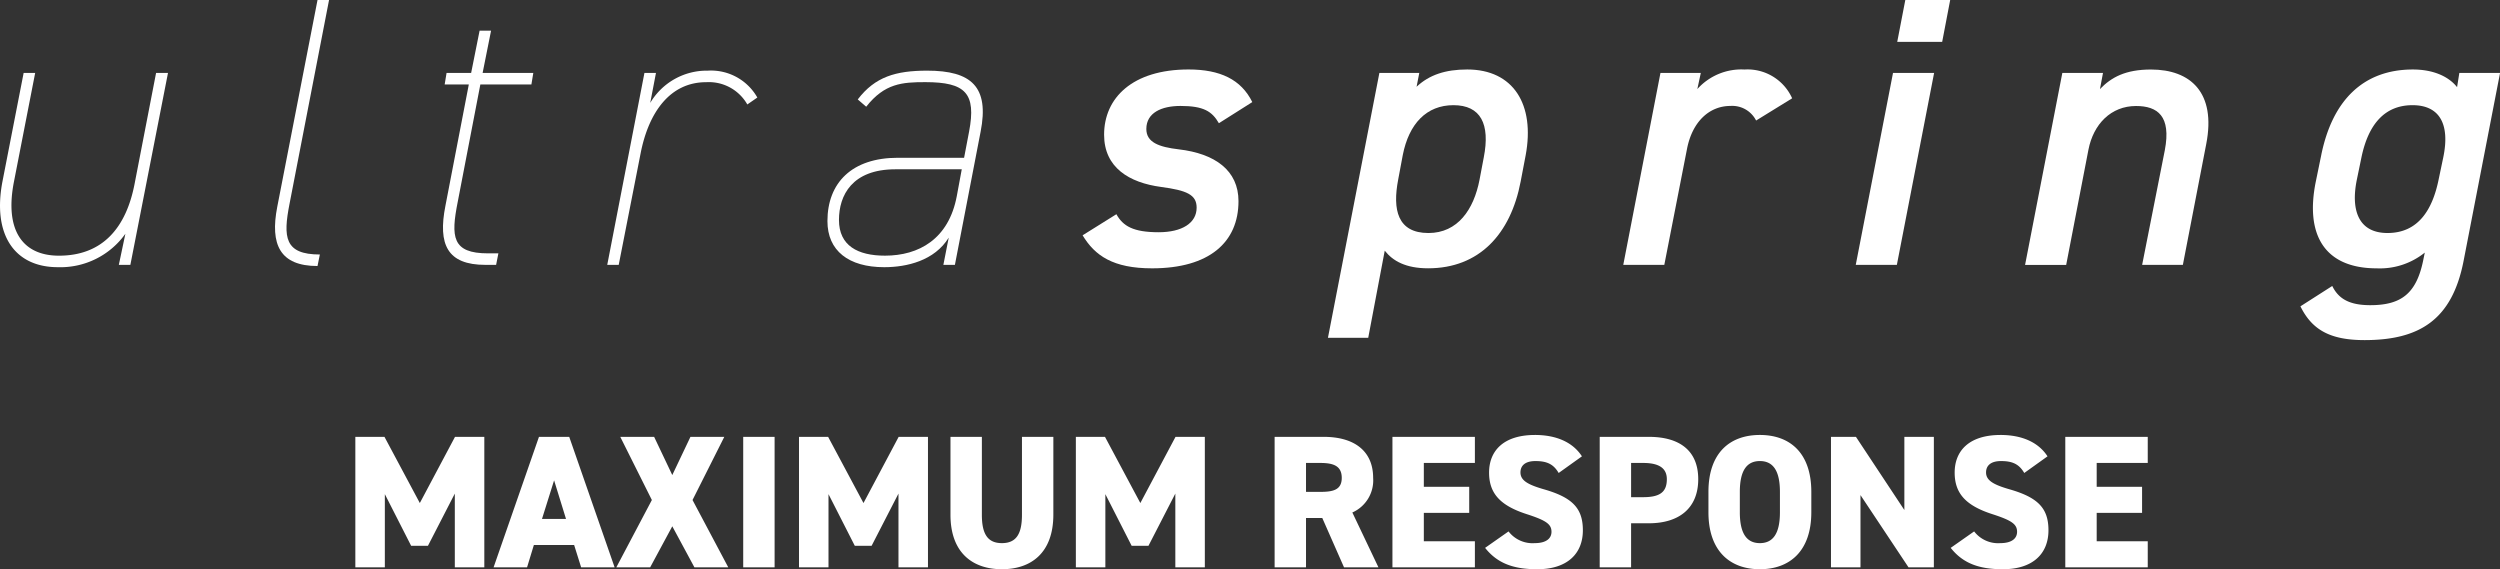
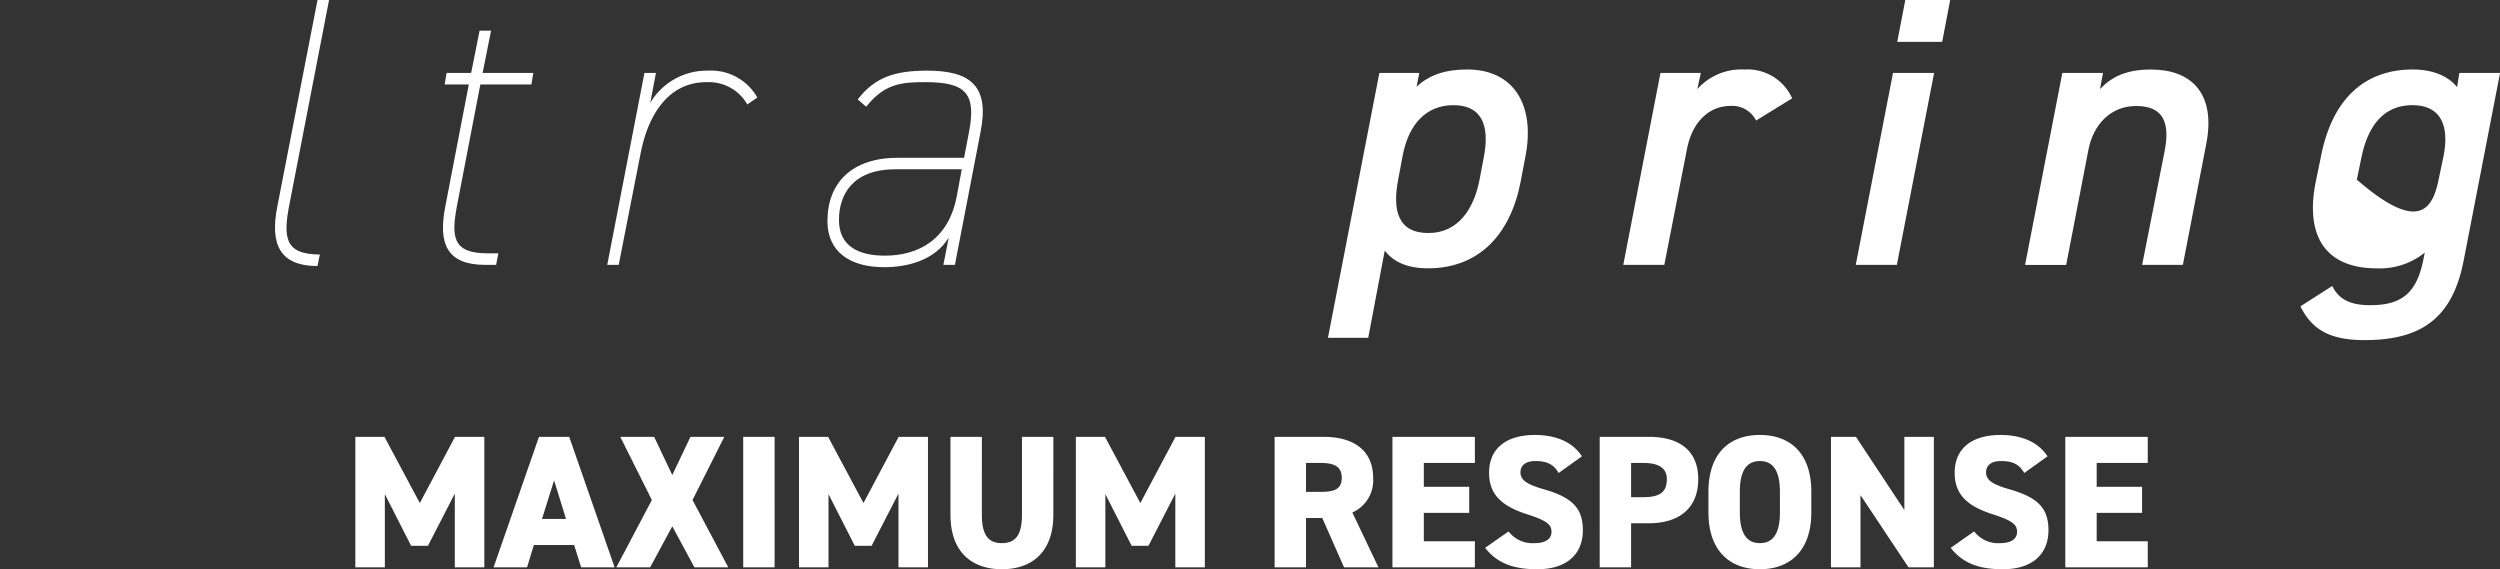
<svg xmlns="http://www.w3.org/2000/svg" width="396.59" height="90.313" viewBox="0 0 396.59 90.313">
  <rect x="0" y="0" width="396.59" height="90.313" fill="#333333" stroke="none" />
  <defs>
    <style>
      .cls-1 {
        fill: #fff;
        fill-rule: evenodd;
      }
    </style>
  </defs>
  <g>
-     <path id="Path_277" data-name="Path 277" class="cls-1" d="M1262.68,426.017h-1.83l1.04-4.932a12.656,12.656,0,0,1-10.72,5.3c-6.88,0-10.41-5.175-8.77-13.641l3.35-17.172h1.83l-3.35,17.172c-1.53,7.674,1.27,11.816,7.12,11.816,6.94,0,10.66-4.446,12-11.388l3.41-17.6h1.89Z" transform="translate(-1242 -384)" />
    <path id="Path_278" data-name="Path 278" class="cls-1" d="M1292.37,384h1.83l-6.27,32.336c-1.04,5.3-.8,8.037,4.81,8.037l-0.37,1.828c-5.97,0-7.55-3.411-6.39-9.378Z" transform="translate(-1242 -384)" />
    <path id="Path_279" data-name="Path 279" class="cls-1" d="M1312.84,395.569h3.9l1.34-6.7h1.82l-1.34,6.7h8.04l-0.3,1.827h-8.1l-3.59,18.635c-1.1,5.541-.92,8.161,4.81,8.161h1.64l-0.36,1.825h-1.71c-6.03,0-7.55-3.227-6.33-9.377l3.71-19.244h-3.83Z" transform="translate(-1242 -384)" />
    <path id="Path_280" data-name="Path 280" class="cls-1" d="M1343.63,408.3l-3.48,17.721h-1.82l5.9-30.448h1.83l-0.91,4.751a10.416,10.416,0,0,1,9.13-5.116,8.441,8.441,0,0,1,7.86,4.264l-1.59,1.1a7.013,7.013,0,0,0-6.51-3.534C1348.31,397.03,1344.91,401.781,1343.63,408.3Z" transform="translate(-1242 -384)" />
    <path id="Path_281" data-name="Path 281" class="cls-1" d="M1384.41,409.029h10.53l0.79-4.142c1.16-6.089-.55-7.857-6.94-7.857-3.65,0-6.46.185-9.38,3.9l-1.34-1.157c2.74-3.591,6.03-4.566,11.02-4.566,7.01,0,9.87,2.559,8.47,9.683l-4.08,21.13h-1.83l0.85-4.323c-2.25,3.655-6.64,4.688-10.23,4.688-5.66,0-9.01-2.618-9.01-7.306C1373.26,412.985,1377.16,409.029,1384.41,409.029Zm10.16,1.827h-10.53c-6.88,0-8.95,4.138-8.95,8.037,0,4.08,2.98,5.664,7.3,5.664,5.36,0,10.11-2.62,11.39-9.439Z" transform="translate(-1242 -384)" />
-     <path id="Path_282" data-name="Path 282" class="cls-1" d="M1435.36,403.547c-1.09-1.887-2.43-2.74-6.09-2.74-3.04,0-5.42,1.1-5.42,3.654,0,2.13,2.01,2.861,5.12,3.227,5.78,0.669,9.5,3.348,9.5,8.221,0,6.516-4.63,10.658-13.7,10.658-6.21,0-9.08-2.01-11.03-5.239l5.36-3.348c1.04,1.887,2.68,2.861,6.7,2.861,3.72,0,6.03-1.461,6.03-3.9,0-2.07-1.58-2.741-5.66-3.288-5-.671-9.02-3.044-9.02-8.282,0-5.846,4.51-10.351,13.4-10.351,5,0,8.34,1.581,10.11,5.175Z" transform="translate(-1242 -384)" />
    <path id="Path_283" data-name="Path 283" class="cls-1" d="M1483.23,412.8c-1.59,8.343-6.58,13.763-14.68,13.763-3.53,0-5.6-1.157-6.88-2.8l-2.62,13.824h-6.39l8.16-42.019h6.33l-0.43,2.194c2.02-1.89,4.57-2.74,8.04-2.74,7.31,0,10.78,5.541,9.26,13.64Zm-6.52-.3,0.67-3.532c1.04-5.3-.49-8.283-4.81-8.283-4.26,0-7.06,2.923-8.04,7.918l-0.73,3.9c-0.91,4.749-.12,8.463,4.81,8.463C1473.24,420.963,1475.8,417.249,1476.71,412.5Z" transform="translate(-1242 -384)" />
    <path id="Path_284" data-name="Path 284" class="cls-1" d="M1520.58,403.121a4.235,4.235,0,0,0-4.08-2.314c-3.29,0-6.03,2.436-6.88,6.82l-3.6,18.39h-6.51l5.9-30.448h6.4l-0.55,2.559a9.382,9.382,0,0,1,7.49-3.1,7.76,7.76,0,0,1,7.55,4.566Z" transform="translate(-1242 -384)" />
    <path id="Path_285" data-name="Path 285" class="cls-1" d="M1542.3,395.569h6.52l-5.91,30.448h-6.52ZM1544.25,384h7.12l-1.27,6.637h-7.13Z" transform="translate(-1242 -384)" />
    <path id="Path_286" data-name="Path 286" class="cls-1" d="M1569.16,395.569h6.45l-0.48,2.559c1.82-1.89,4.08-3.1,8.09-3.1,6.28,0,10.36,3.653,8.77,11.812l-3.71,19.182h-6.46l3.6-18.206c1.03-5.421-1.16-7-4.57-7-3.96,0-6.76,2.862-7.55,6.941l-3.53,18.269h-6.52Z" transform="translate(-1242 -384)" />
-     <path id="Path_287" data-name="Path 287" class="cls-1" d="M1632.14,395.569h6.46l-5.79,29.841c-1.83,9.375-7.06,12.543-15.71,12.543-5.48,0-8.34-1.644-10.17-5.358l5.05-3.229c0.98,2.009,2.69,3.046,6.03,3.046,4.88,0,7.25-1.828,8.35-6.882l0.3-1.461a11.357,11.357,0,0,1-7.61,2.5c-8.34,0-11.39-5.36-9.68-13.763l0.85-4.141c1.76-8.769,6.7-13.64,14.55-13.64,3.23,0,5.67,1.1,7.01,2.8Zm-3.29,16.931,0.74-3.532c1.09-5.238-.55-8.283-4.88-8.283-4.38,0-7,2.984-8.1,8.283l-0.73,3.532c-0.97,4.749.19,8.463,4.87,8.463C1625.63,420.963,1627.88,417.249,1628.85,412.5Z" transform="translate(-1242 -384)" />
+     <path id="Path_287" data-name="Path 287" class="cls-1" d="M1632.14,395.569h6.46l-5.79,29.841c-1.83,9.375-7.06,12.543-15.71,12.543-5.48,0-8.34-1.644-10.17-5.358l5.05-3.229c0.98,2.009,2.69,3.046,6.03,3.046,4.88,0,7.25-1.828,8.35-6.882l0.3-1.461a11.357,11.357,0,0,1-7.61,2.5c-8.34,0-11.39-5.36-9.68-13.763l0.85-4.141c1.76-8.769,6.7-13.64,14.55-13.64,3.23,0,5.67,1.1,7.01,2.8Zm-3.29,16.931,0.74-3.532c1.09-5.238-.55-8.283-4.88-8.283-4.38,0-7,2.984-8.1,8.283l-0.73,3.532C1625.63,420.963,1627.88,417.249,1628.85,412.5Z" transform="translate(-1242 -384)" />
  </g>
  <path id="MAXIMUM_RESPONSE" data-name="MAXIMUM RESPONSE" class="cls-1" d="M1302.99,453.3h-4.62V474h4.68V462.39l4.17,8.19h2.67l4.26-8.28V474h4.68V453.3h-4.65l-5.58,10.5Zm22.62,20.7,1.08-3.54h6.39l1.11,3.54h5.31l-7.2-20.7h-4.8l-7.2,20.7h5.31Zm4.29-13.8,1.89,6.119h-3.81Zm15.24,13.8,3.51-6.51,3.51,6.51h5.37l-5.67-10.68,5.04-10.019h-5.37l-2.88,6.06-2.88-6.06h-5.37l5.01,10.019L1339.77,474h5.37Zm19.74-20.7h-4.98V474h4.98V453.3Zm8.49,0h-4.62V474h4.68V462.39l4.17,8.19h2.67l4.26-8.28V474h4.68V453.3h-4.65l-5.58,10.5Zm30.75,0V465.66c0,3.03-.9,4.5-3.18,4.5s-3.18-1.47-3.18-4.5V453.3h-4.98V465.66c0,6.09,3.57,8.64,8.16,8.64s8.16-2.55,8.16-8.67V453.3h-4.98Zm13.17,0h-4.62V474h4.68V462.39l4.17,8.19h2.67l4.26-8.28V474h4.68V453.3h-4.65l-5.58,10.5Zm43.38,20.7-4.14-8.7a5.568,5.568,0,0,0,3.3-5.489c0-4.32-3.06-6.51-7.83-6.51h-7.8V474h4.98v-7.83h2.58l3.45,7.83h5.46Zm-11.49-11.97v-4.589h2.22c2.01,0,3.45.39,3.45,2.37,0,1.949-1.44,2.219-3.45,2.219h-2.22Zm13.71-8.729V474h13.08v-4.14h-8.1v-4.5h7.2v-4.139h-7.2v-3.78h8.1V453.3h-13.08Zm30.06,3.09c-1.47-2.28-4.14-3.39-7.44-3.39-5.04,0-7.29,2.55-7.29,5.97,0,3.329,1.8,5.249,6,6.6,3.06,0.99,3.9,1.59,3.9,2.79,0,0.99-.75,1.8-2.67,1.8a4.794,4.794,0,0,1-4.14-1.86l-3.72,2.61c1.95,2.46,4.5,3.39,8.28,3.39,4.71,0,7.23-2.43,7.23-6.18,0-3.54-1.71-5.22-6.21-6.509-2.61-.75-3.69-1.44-3.69-2.67,0-1.05.72-1.8,2.37-1.8,1.86,0,2.88.51,3.69,1.89Zm10.62,10.619c4.8,0,7.83-2.4,7.83-6.989,0-4.62-3.06-6.72-7.83-6.72h-7.8V474h4.98v-6.99h2.82Zm-2.82-4.14v-5.429h1.92c2.61,0,3.75.9,3.75,2.58,0,2.069-1.14,2.849-3.75,2.849h-1.92Zm28.59,2.4v-3.24c0-6.239-3.45-9.029-8.16-9.029s-8.16,2.79-8.16,9.029v3.24c0,6.18,3.45,9.03,8.16,9.03S1529.34,471.45,1529.34,465.27ZM1518,462.03c0-3.389,1.11-4.889,3.18-4.889s3.18,1.5,3.18,4.889v3.24c0,3.39-1.11,4.89-3.18,4.89s-3.18-1.5-3.18-4.89v-3.24Zm26.1-8.729V464.91l-7.68-11.609h-3.96V474h4.68V462.54l7.62,11.46h4.02V453.3h-4.68Zm22.71,3.09c-1.47-2.28-4.14-3.39-7.44-3.39-5.04,0-7.29,2.55-7.29,5.97,0,3.329,1.8,5.249,6,6.6,3.06,0.99,3.9,1.59,3.9,2.79,0,0.99-.75,1.8-2.67,1.8a4.794,4.794,0,0,1-4.14-1.86l-3.72,2.61c1.95,2.46,4.5,3.39,8.28,3.39,4.71,0,7.23-2.43,7.23-6.18,0-3.54-1.71-5.22-6.21-6.509-2.61-.75-3.69-1.44-3.69-2.67,0-1.05.72-1.8,2.37-1.8,1.86,0,2.88.51,3.69,1.89Zm2.82-3.09V474h13.08v-4.14h-8.1v-4.5h7.2v-4.139h-7.2v-3.78h8.1V453.3h-13.08Z" transform="translate(-1242 -384)" />
</svg>